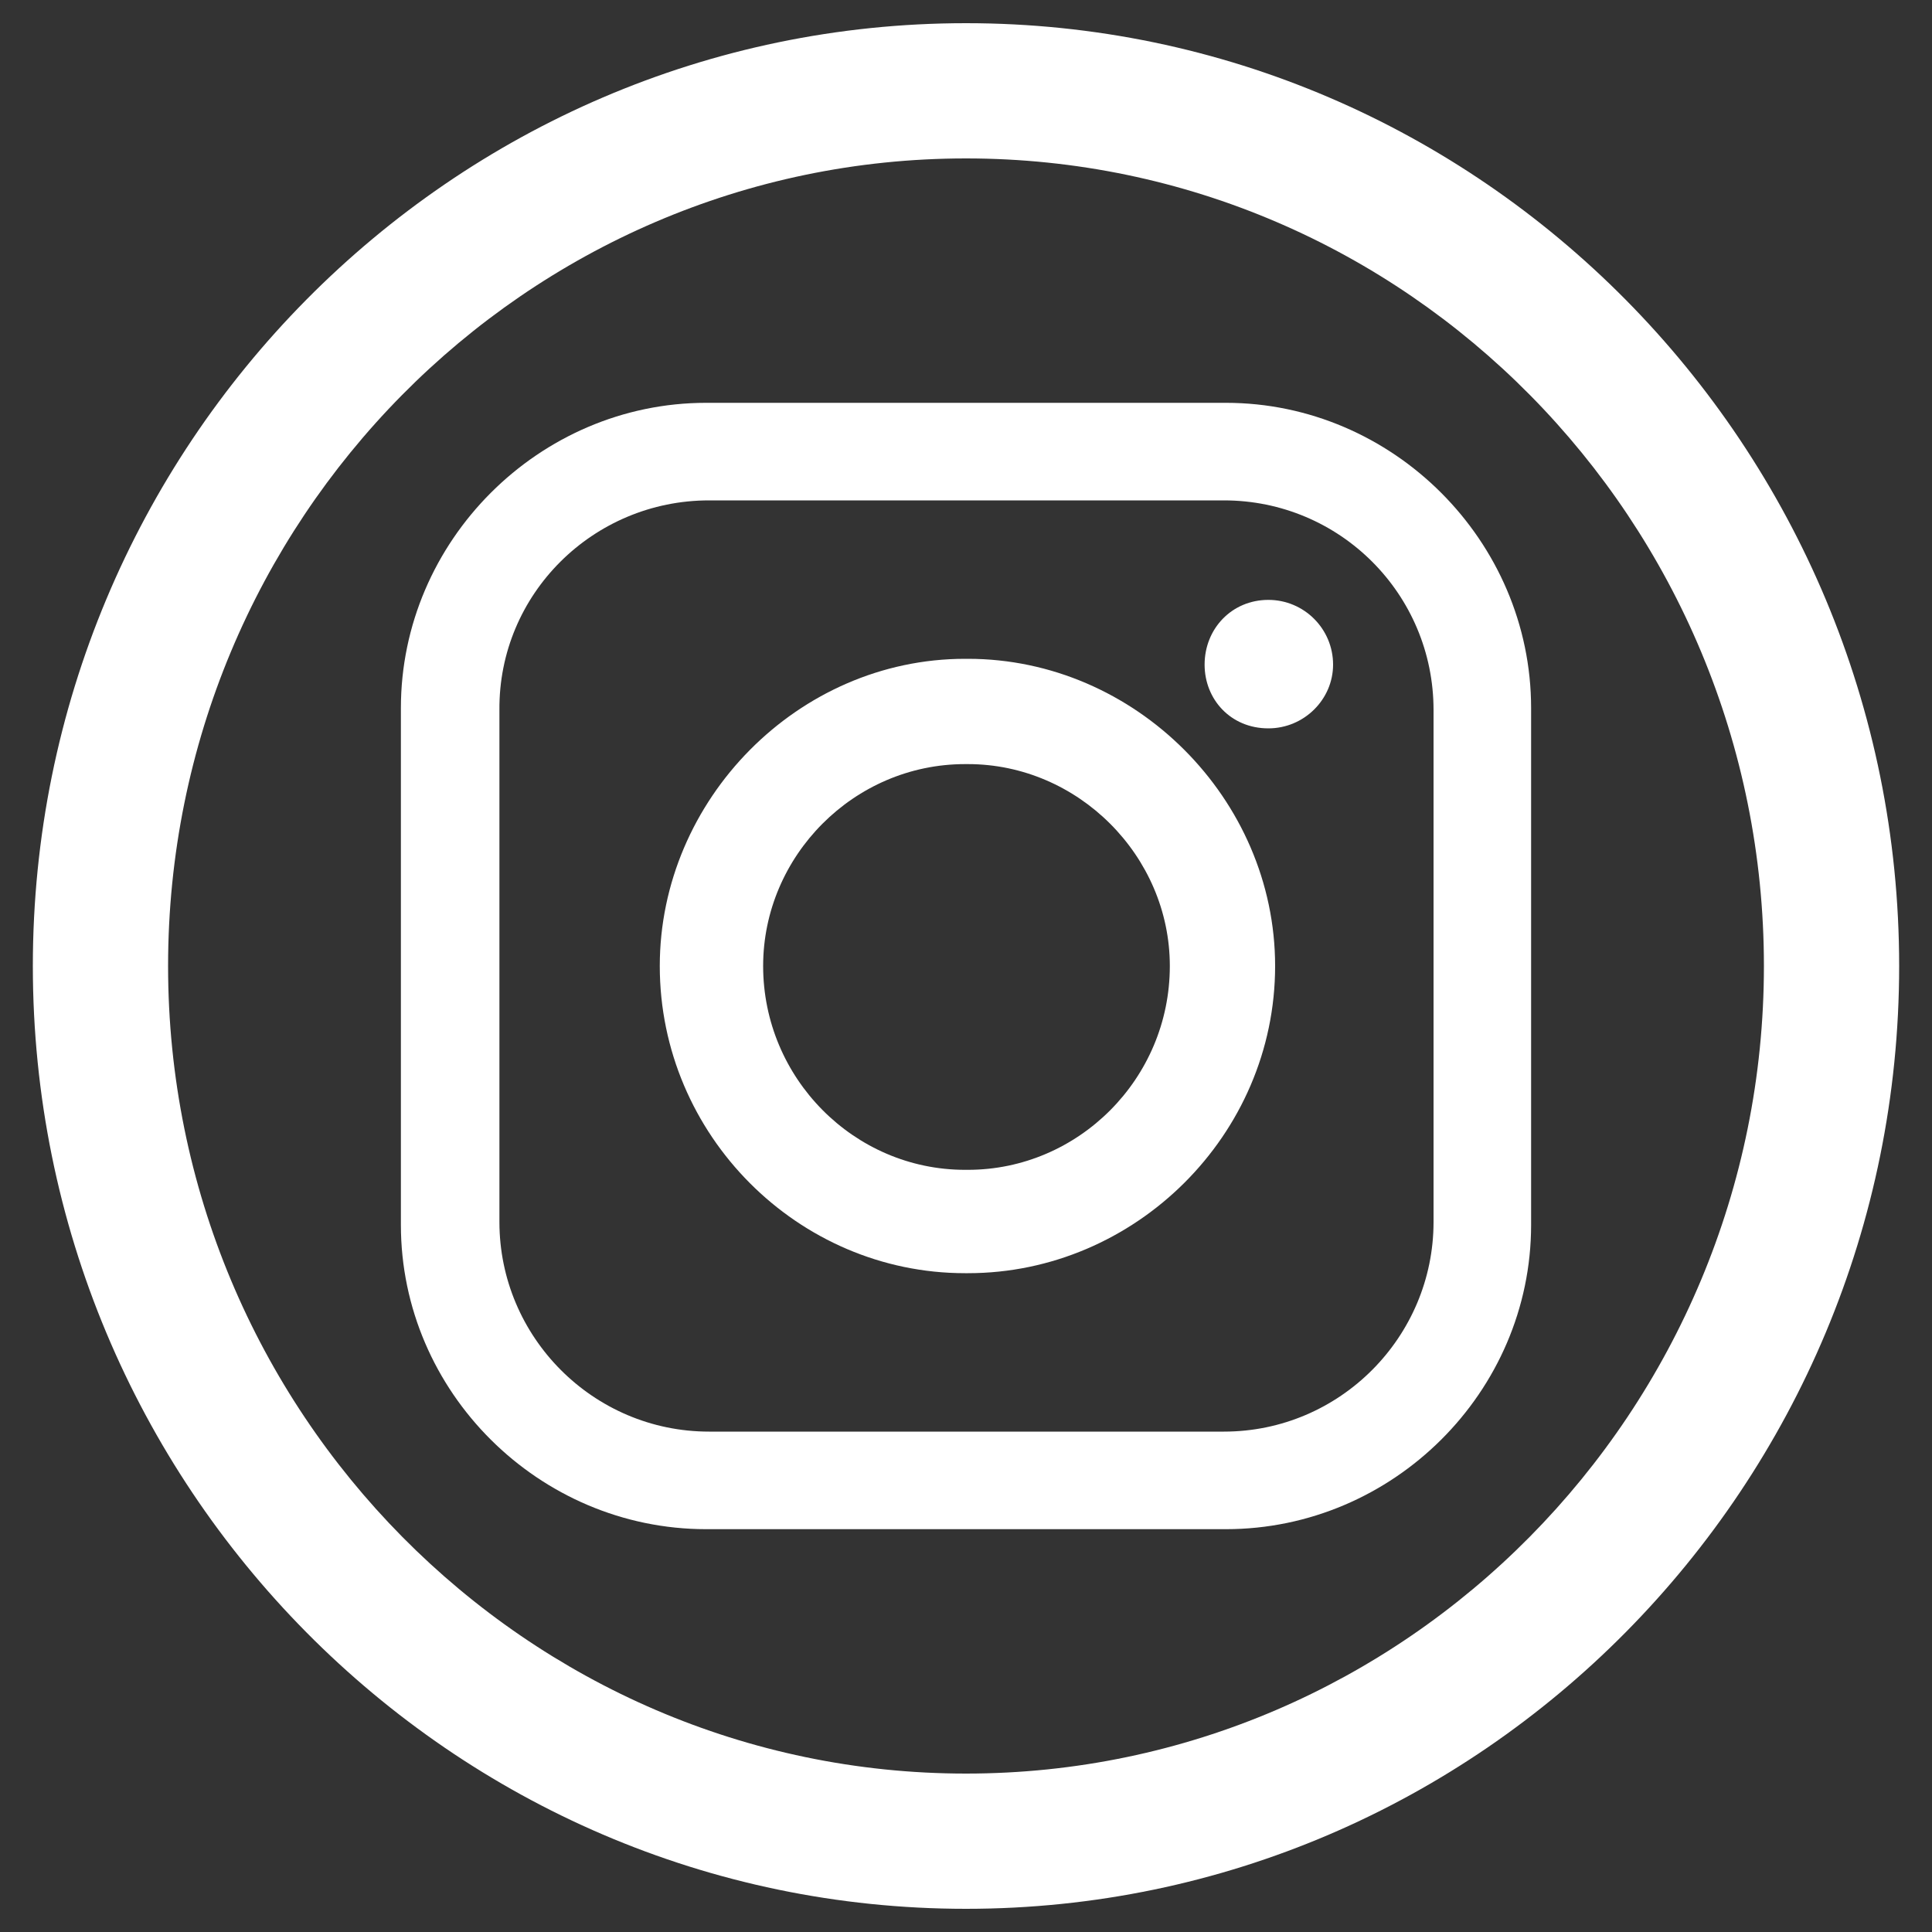
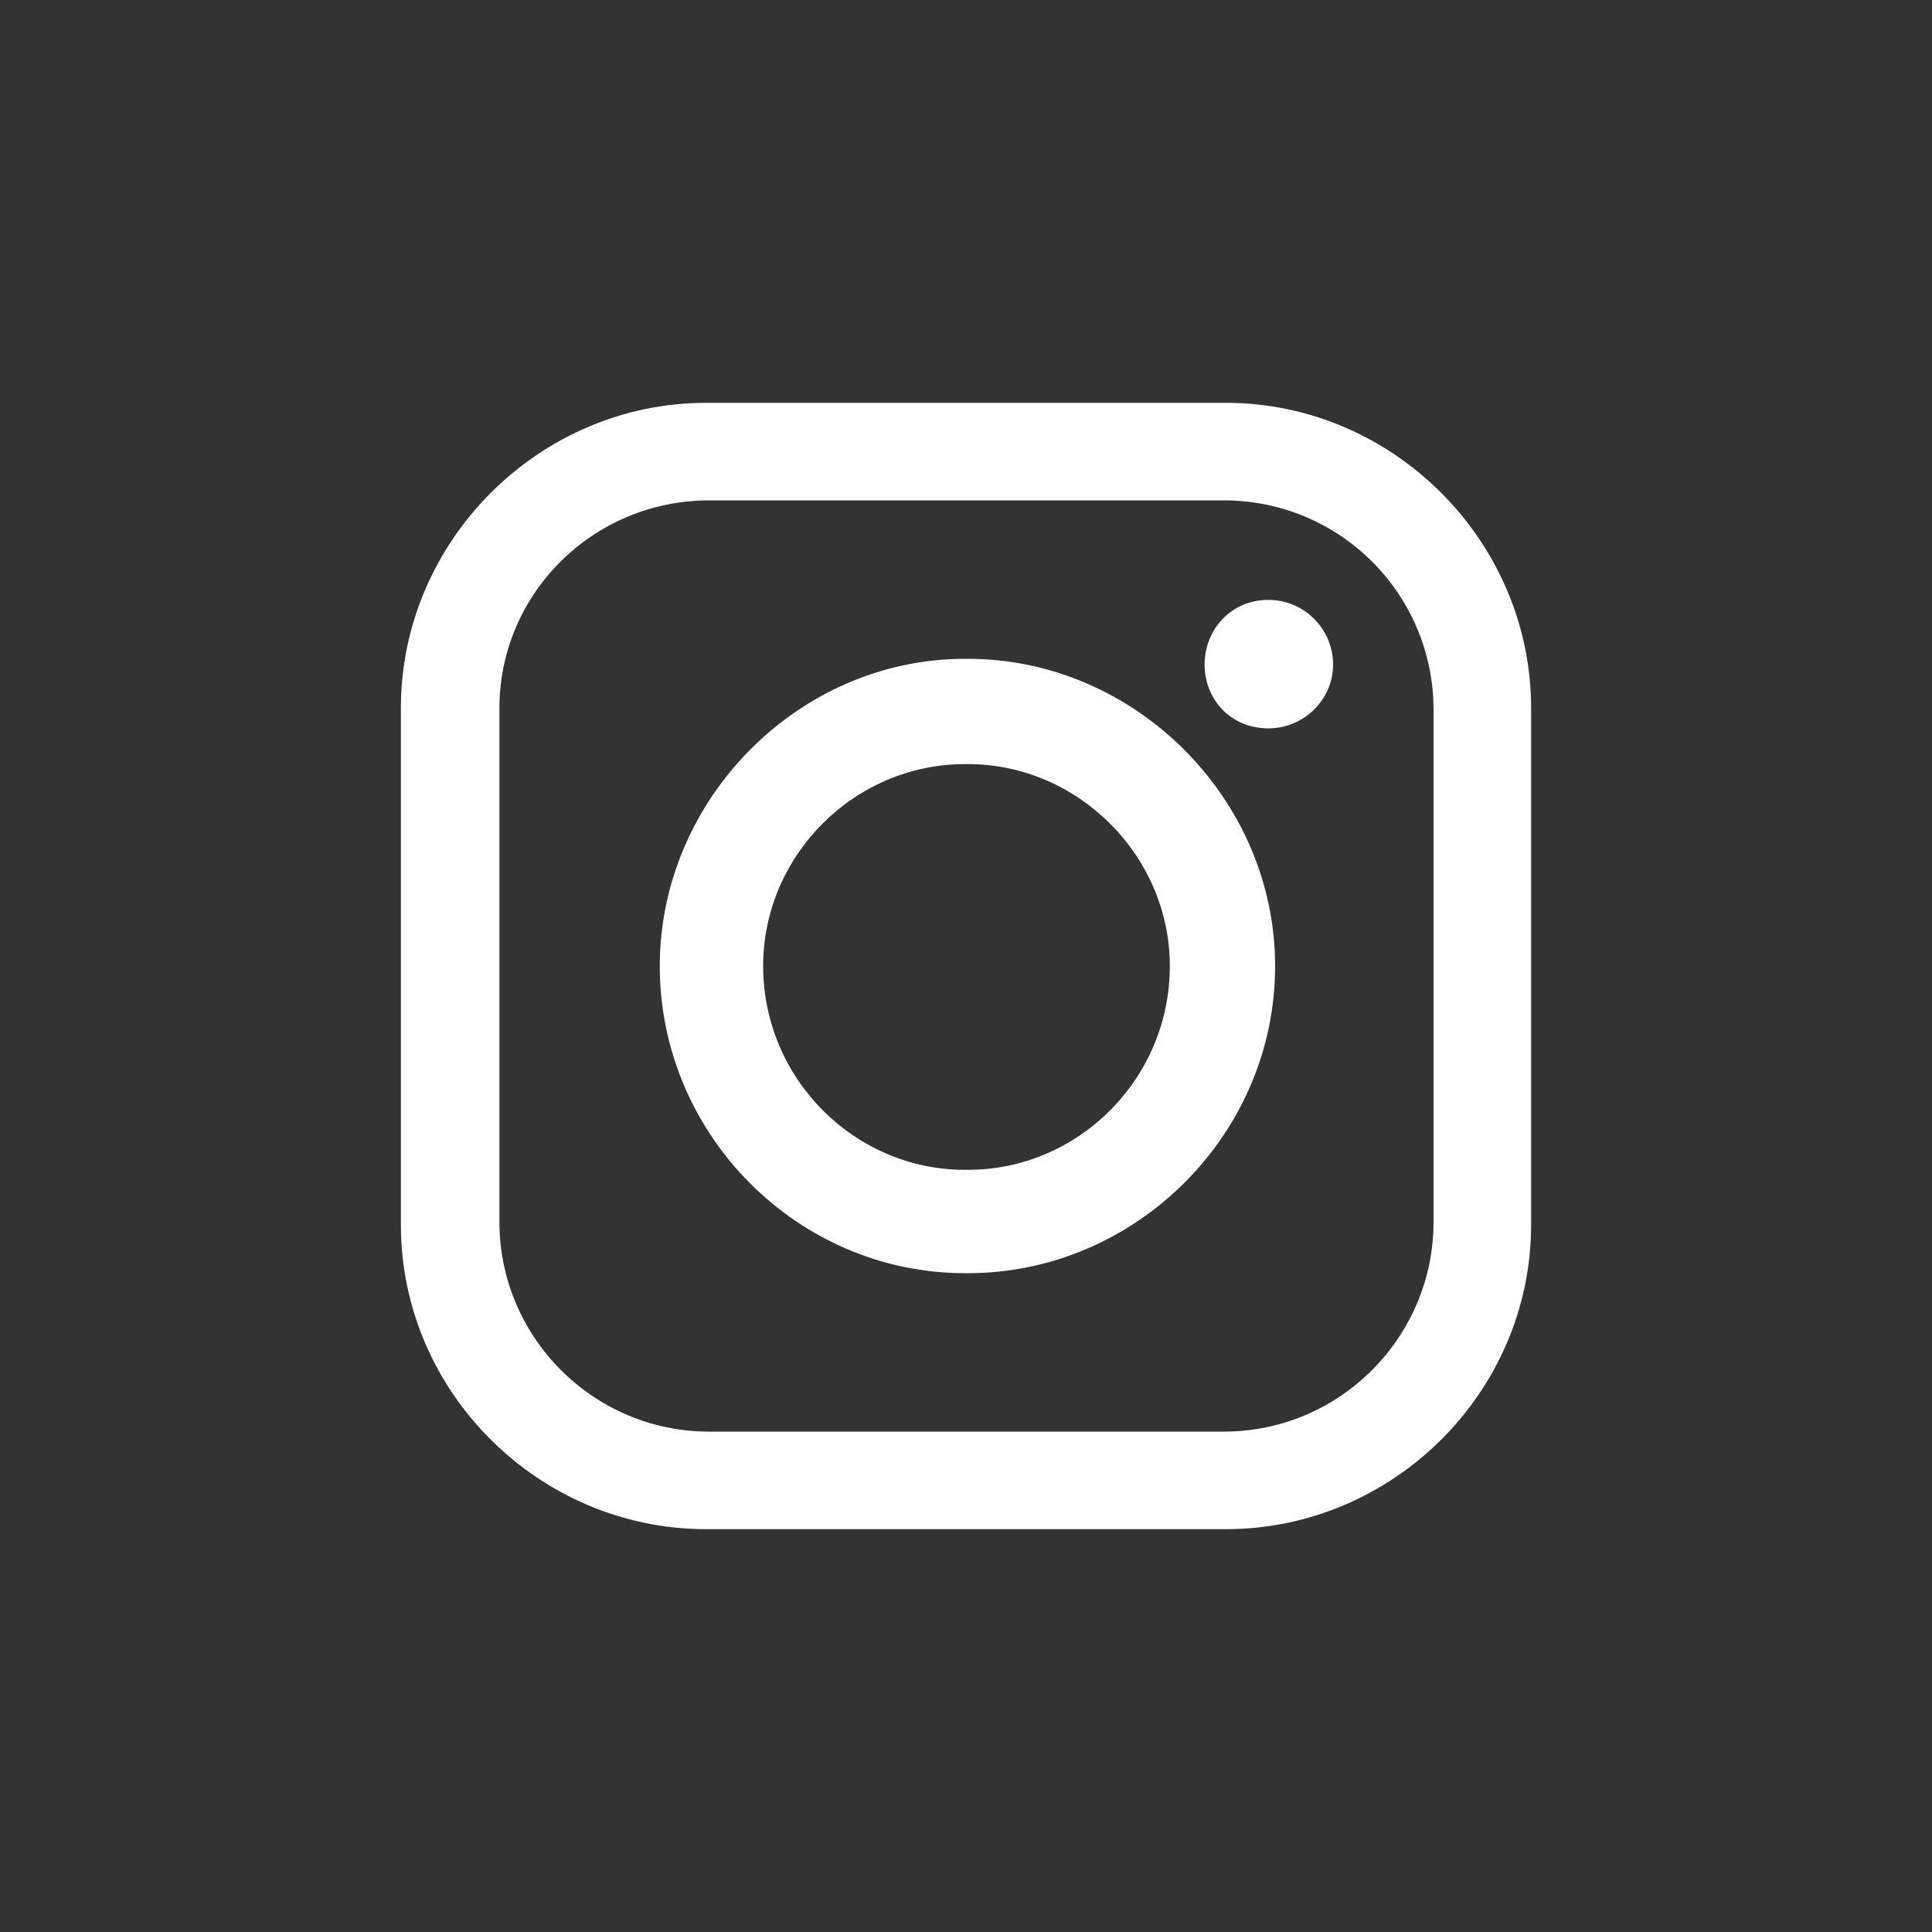
<svg xmlns="http://www.w3.org/2000/svg" version="1.1" id="Capa_1" x="0px" y="0px" viewBox="0 0 200 200" style="enable-background:new 0 0 200 200;" xml:space="preserve">
  <rect x="0" y="0" width="200" height="200" fill="#333333" stroke="none" />
  <style type="text/css">
	.st0{fill:#FFFFFF;}
	.st1{fill-rule:evenodd;clip-rule:evenodd;fill:#FFFFFF;}
</style>
-   <path class="st0" d="M100,197.6c-53.3,0-96.6-43.8-96.6-97.6S46.7,2.4,100,2.4c53.3,0,96.6,43.8,96.6,97.6S153.3,197.6,100,197.6z   M100,16.4c-45.6,0-82.6,37.5-82.6,83.6s37.1,83.6,82.6,83.6s82.6-37.5,82.6-83.6S145.6,16.4,100,16.4z" />
  <path class="st1" d="M73.4,51.8h53.3c12,0,21.7,9.7,21.7,21.7v53c0,11.9-9.7,21.7-21.7,21.7H73.4c-12,0-21.7-9.8-21.7-21.7v-53  C51.6,61.5,61.4,51.8,73.4,51.8L73.4,51.8z M99.9,79.1h0.3c11.4,0,20.9,9.5,20.9,20.9l0,0c0,11.7-9.5,21.1-20.9,21.1h-0.3  c-11.5,0-20.9-9.5-20.9-21.1l0,0C79,88.6,88.4,79.1,99.9,79.1L99.9,79.1z M99.9,68.2h0.3c17.3,0,31.8,14.5,31.8,31.8l0,0  c0,17.5-14.5,31.8-31.8,31.8h-0.3c-17.3,0-31.6-14.3-31.6-31.8l0,0C68.3,82.8,82.6,68.2,99.9,68.2L99.9,68.2z M131.3,62.1  L131.3,62.1c3.7,0,6.7,3,6.7,6.7l0,0c0,3.6-3,6.6-6.7,6.6l0,0c-3.9,0-6.6-3-6.6-6.6l0,0C124.7,65.1,127.5,62.1,131.3,62.1  L131.3,62.1z M73.1,41.7h53.8c17.3,0,31.6,14.3,31.6,31.6v53.5c0,17.3-14.3,31.5-31.6,31.5H73.1c-17.3,0-31.6-14.2-31.6-31.5V73.3  C41.5,56,55.8,41.7,73.1,41.7L73.1,41.7z" />
</svg>